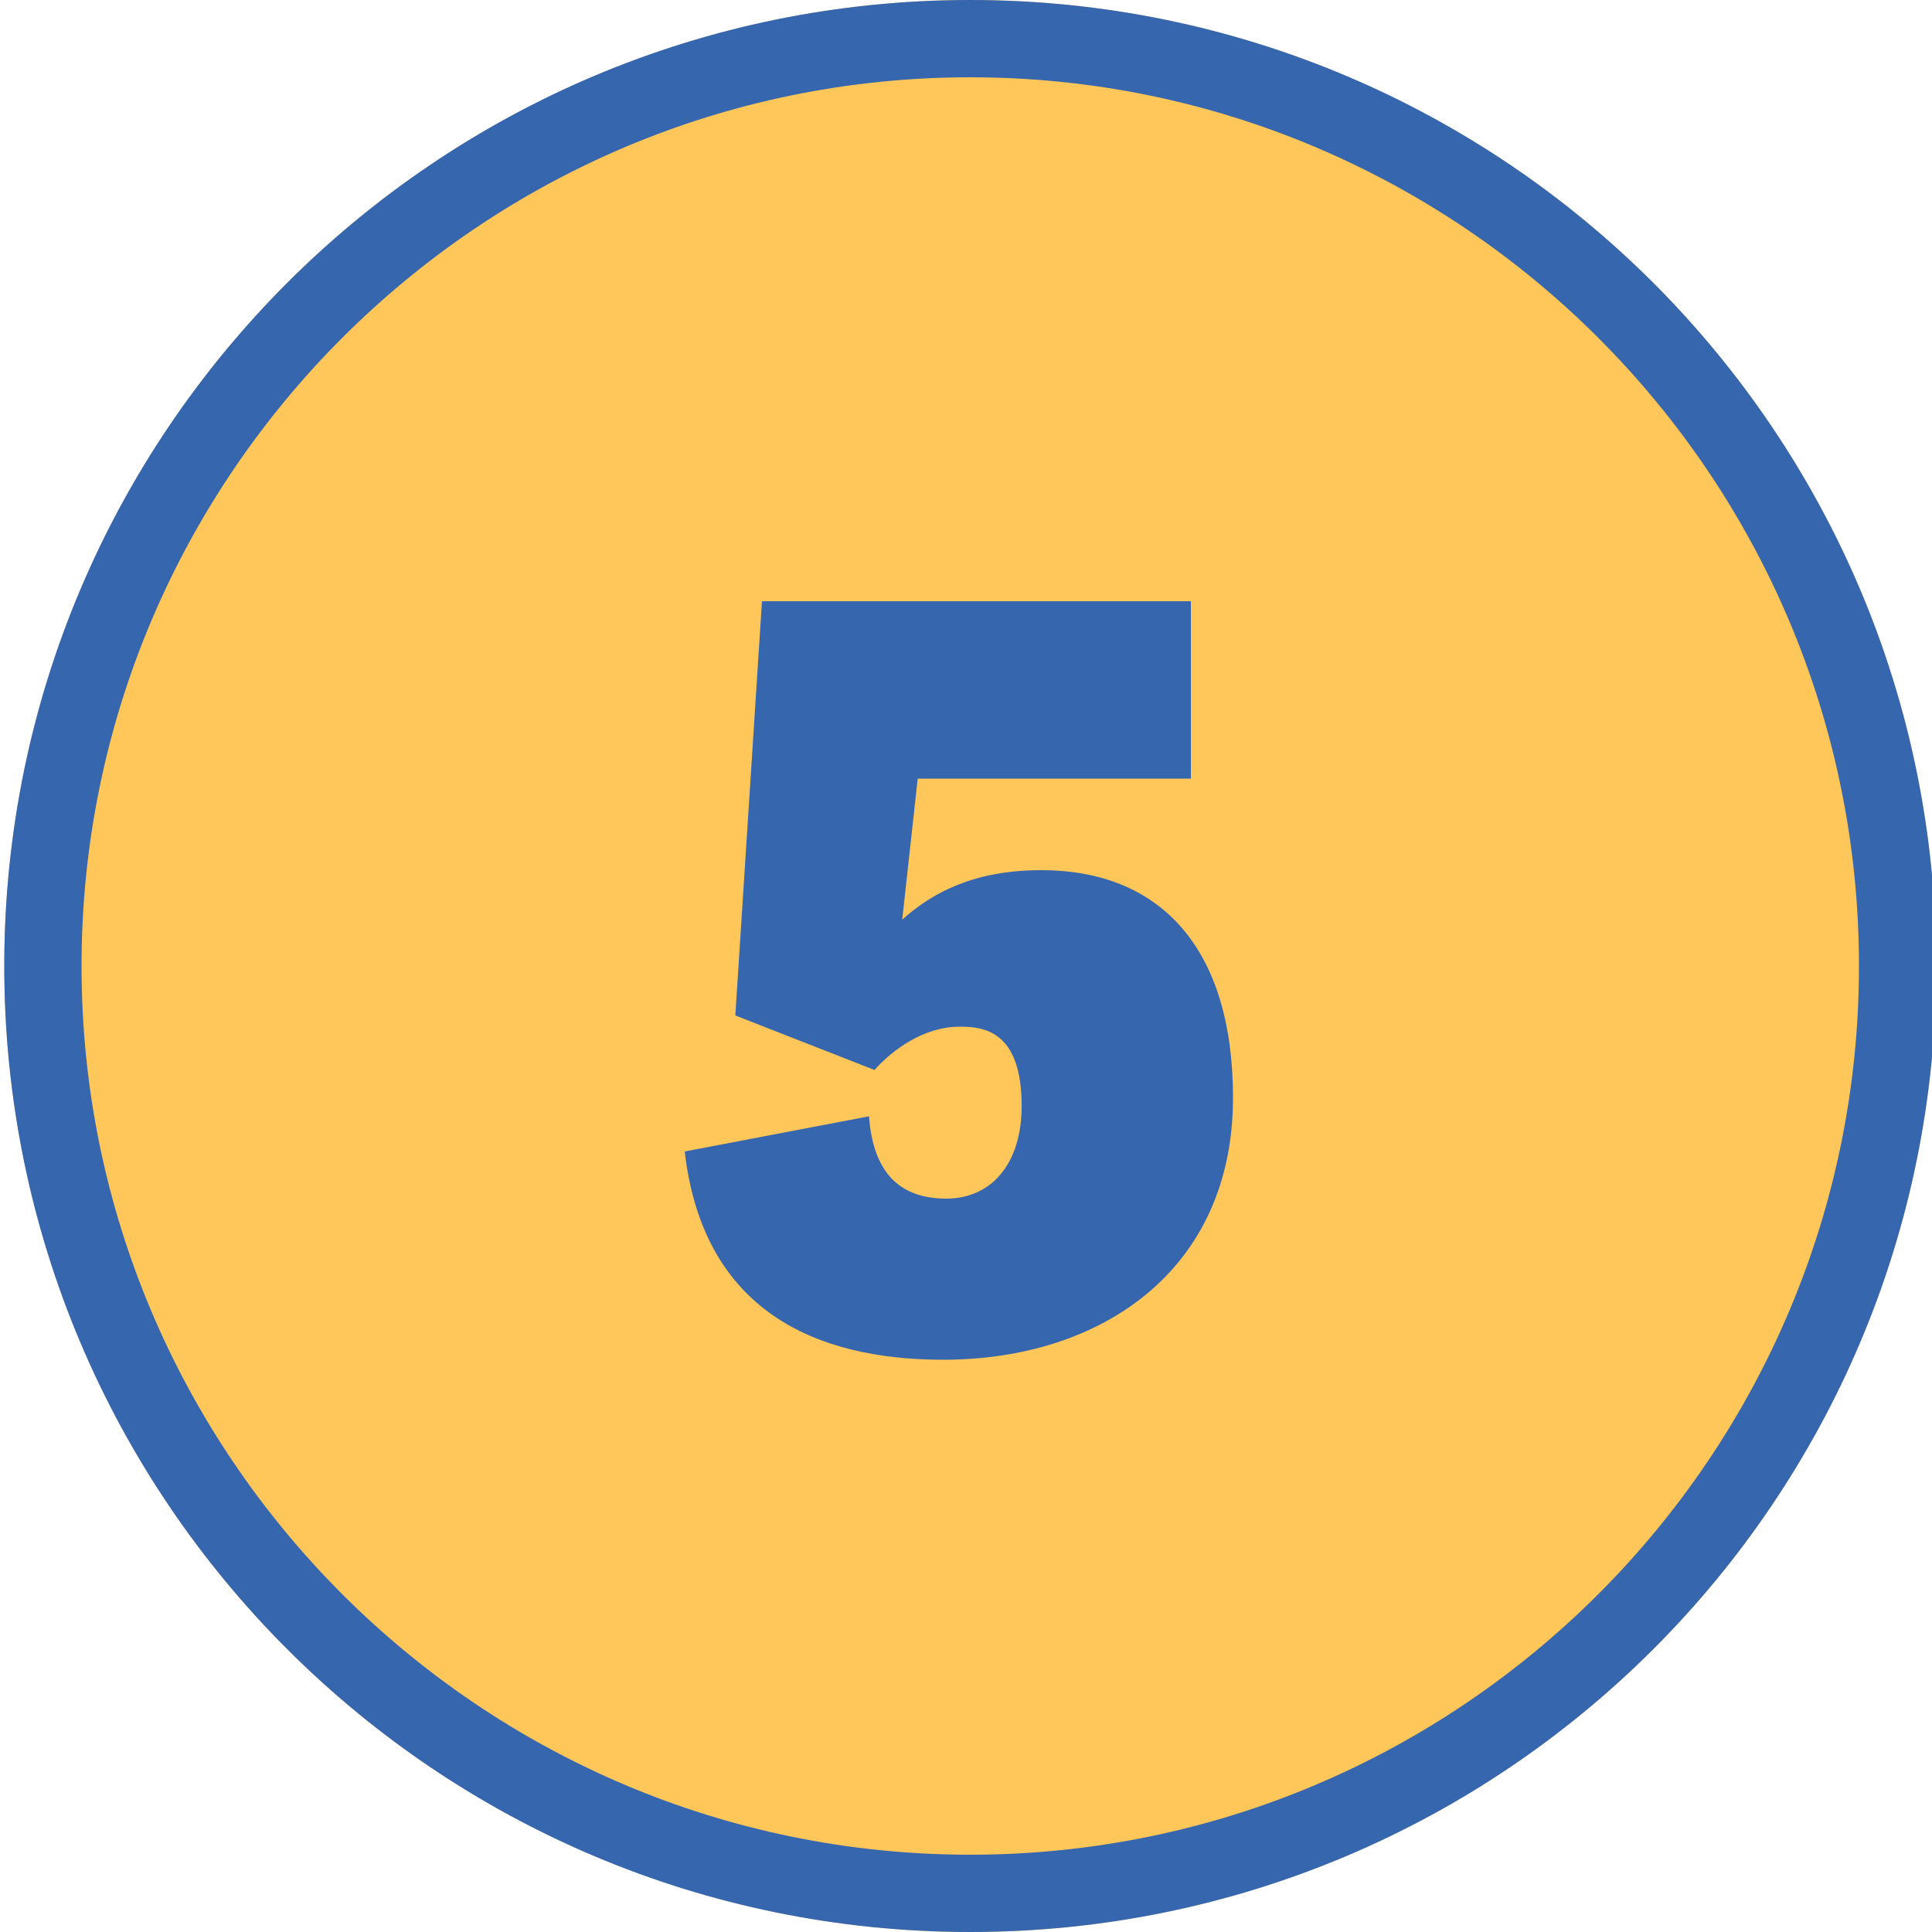
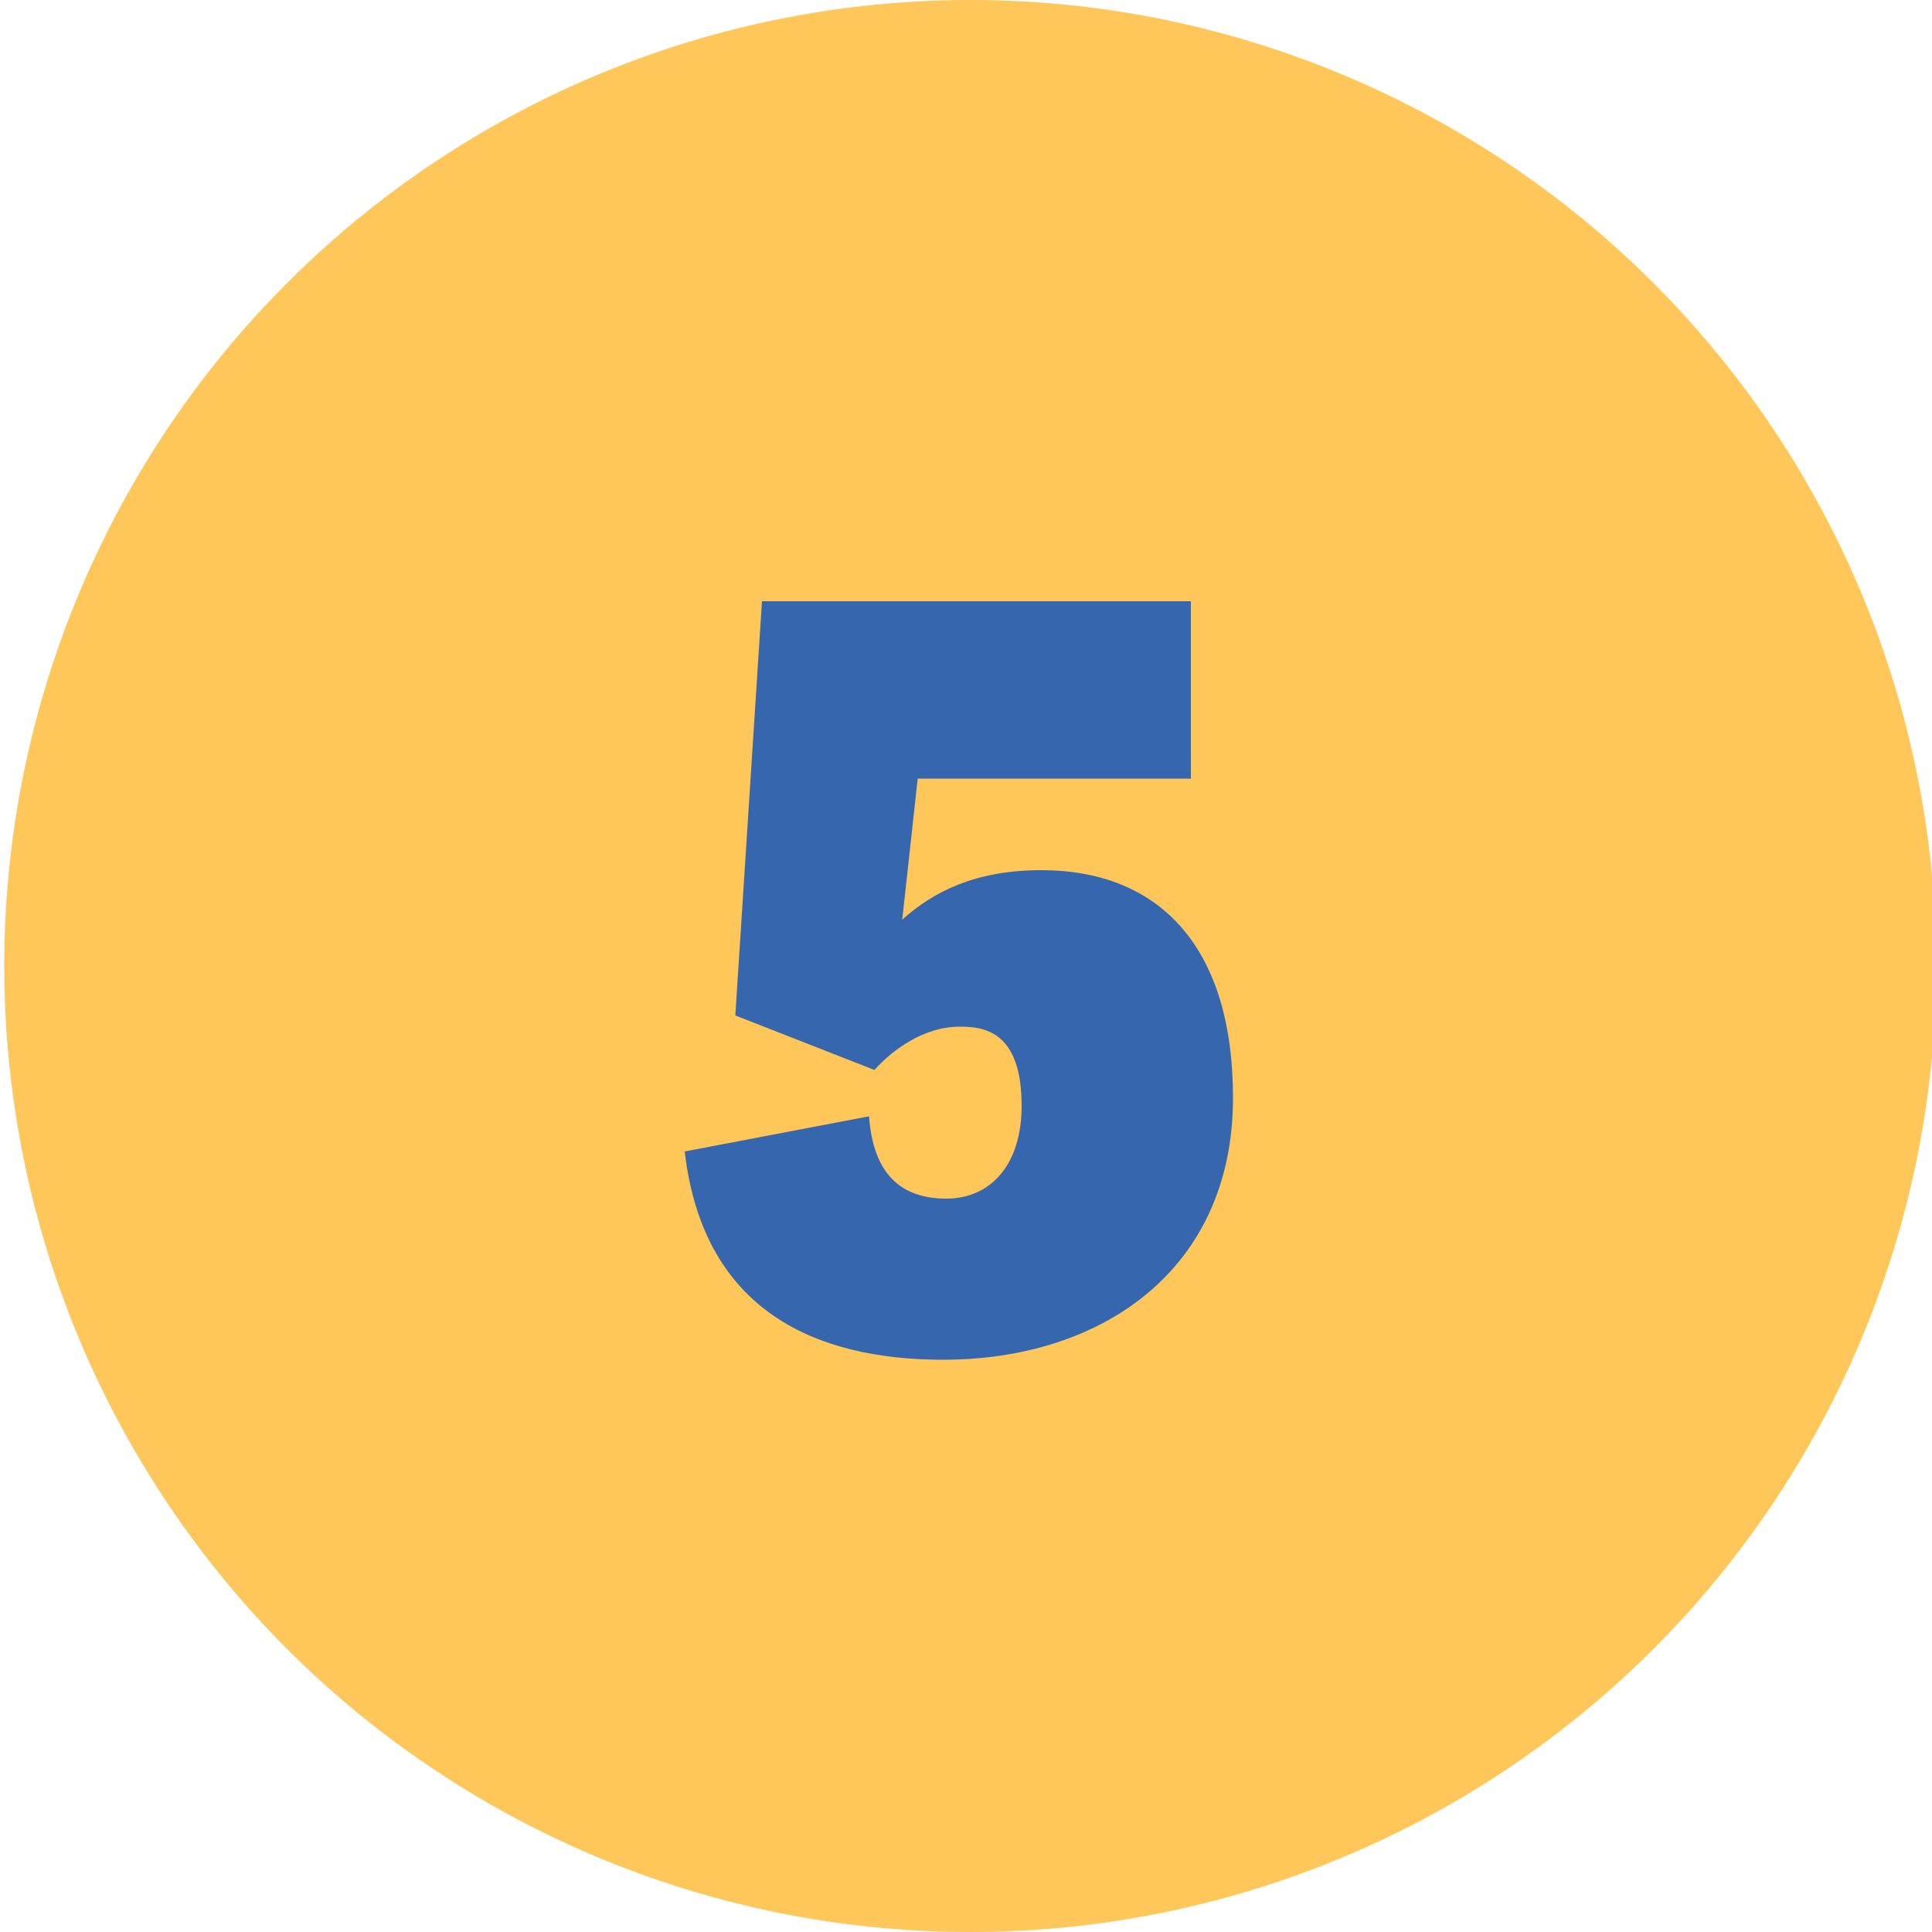
<svg xmlns="http://www.w3.org/2000/svg" id="_圖層_1" data-name="圖層 1" viewBox="0 0 50 50">
  <defs>
    <style>
      .cls-1 {
        fill: #3666ad;
      }

      .cls-2 {
        fill: #ffc65a;
      }
    </style>
  </defs>
  <g>
    <circle class="cls-2" cx="25.11" cy="25" r="25" />
-     <path class="cls-1" d="M25.11,2c12.68,0,23,10.32,23,23s-10.32,23-23,23S2.11,37.68,2.11,25,12.43,2,25.11,2M25.11,0C11.3,0,.11,11.19.11,25s11.19,25,25,25,25-11.19,25-25S38.92,0,25.11,0h0Z" />
  </g>
  <path class="cls-1" d="M19.72,15.56h11.1v4.59h-7.07l-.4,3.65c.8-.72,1.89-1.28,3.6-1.28,3.04,0,4.96,1.97,4.96,5.89,0,4.46-3.41,6.78-7.5,6.78-3.28,0-6.21-1.25-6.69-5.39l4.77-.91c.11,1.52.85,2.13,2,2.13s1.95-.88,1.95-2.4c0-1.95-.99-2.05-1.6-2.05-.93,0-1.73.59-2.21,1.12l-3.6-1.41.69-10.72Z" />
</svg>